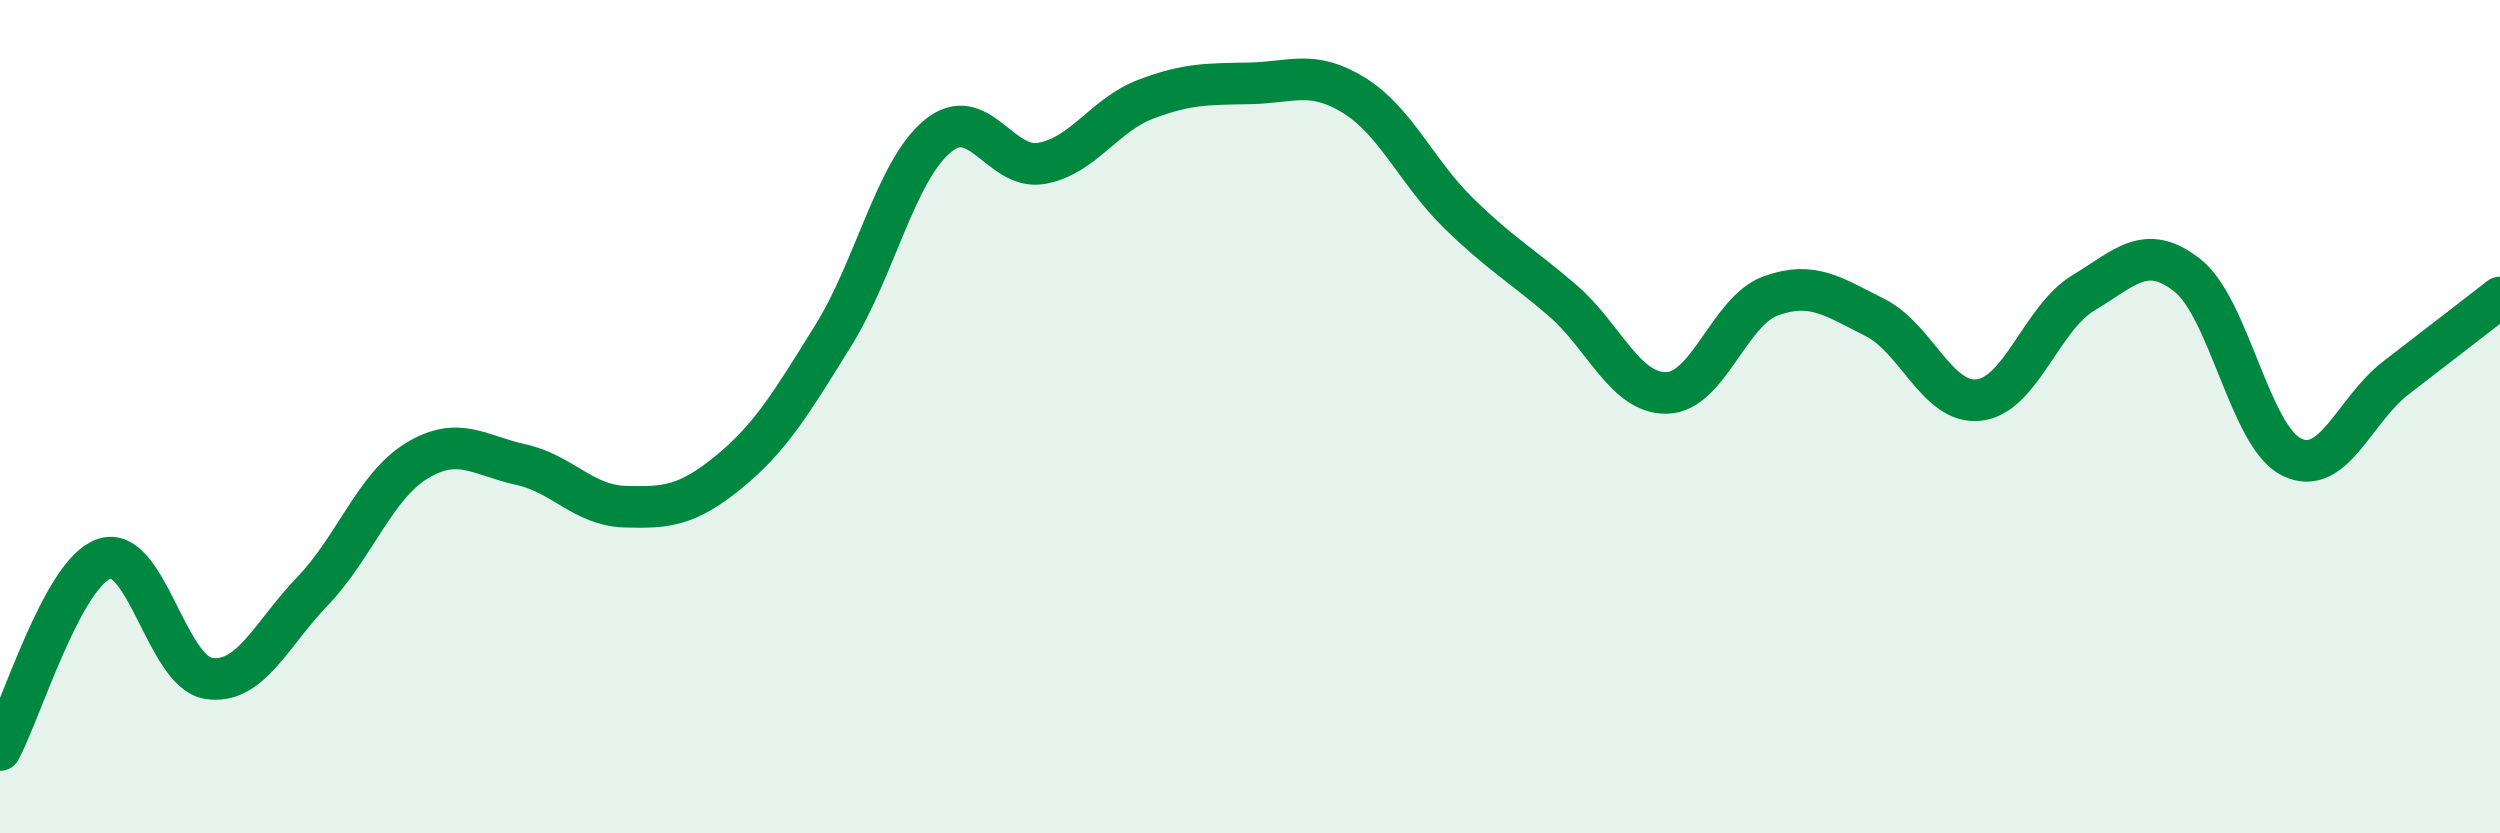
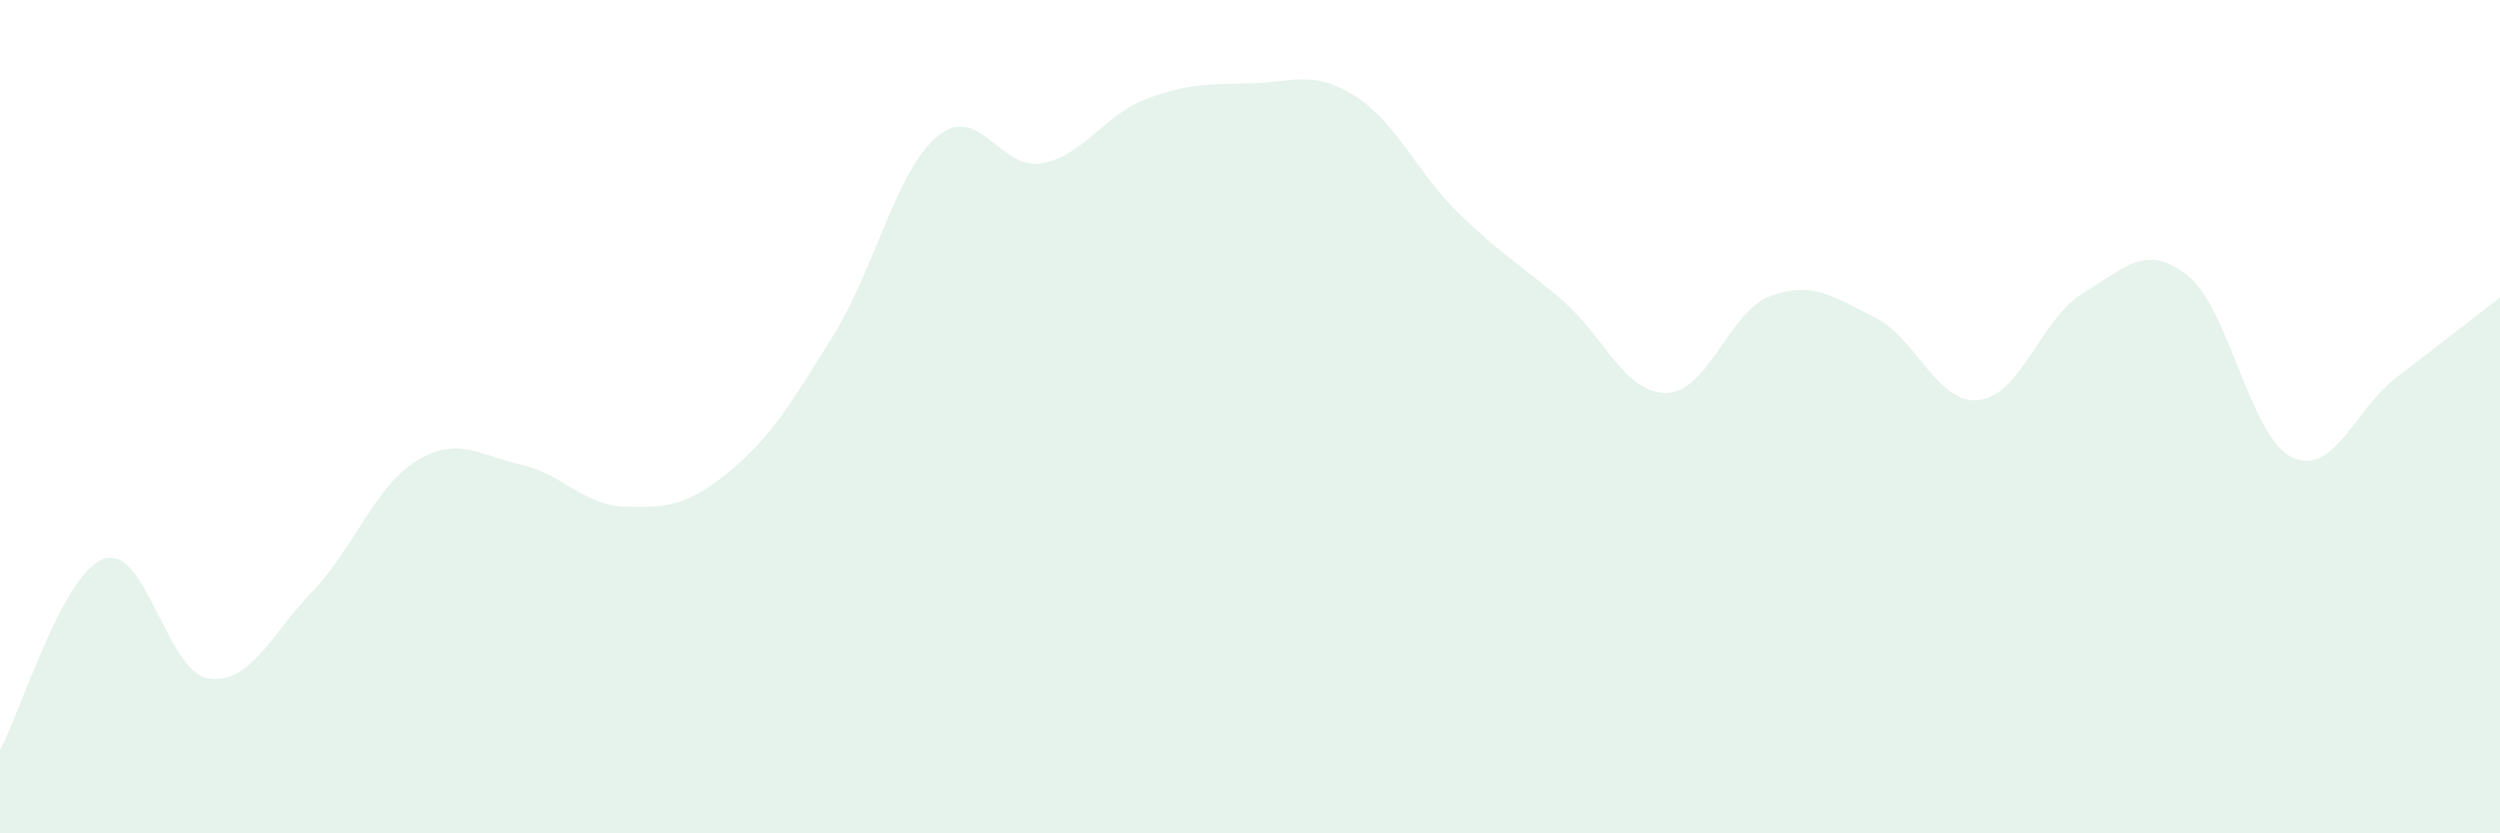
<svg xmlns="http://www.w3.org/2000/svg" width="60" height="20" viewBox="0 0 60 20">
  <path d="M 0,18 C 0.5,17.08 1.5,13.75 2.5,13.41 C 3.5,13.07 4,16.12 5,16.28 C 6,16.44 6.5,15.23 7.5,14.19 C 8.5,13.15 9,11.67 10,11.06 C 11,10.45 11.5,10.93 12.5,11.15 C 13.5,11.37 14,12.13 15,12.16 C 16,12.19 16.5,12.14 17.5,11.32 C 18.5,10.5 19,9.66 20,8.05 C 21,6.44 21.5,4.1 22.5,3.27 C 23.5,2.44 24,4.1 25,3.92 C 26,3.74 26.5,2.76 27.5,2.38 C 28.5,2 29,2.02 30,2 C 31,1.98 31.5,1.67 32.5,2.29 C 33.5,2.91 34,4.13 35,5.11 C 36,6.09 36.5,6.35 37.5,7.21 C 38.5,8.07 39,9.45 40,9.43 C 41,9.41 41.5,7.46 42.5,7.1 C 43.5,6.74 44,7.12 45,7.62 C 46,8.12 46.5,9.72 47.5,9.6 C 48.5,9.48 49,7.63 50,7.03 C 51,6.43 51.5,5.82 52.5,6.61 C 53.5,7.4 54,10.48 55,10.97 C 56,11.46 56.5,9.84 57.5,9.07 C 58.5,8.3 59.5,7.53 60,7.14L60 20L0 20Z" fill="#008740" opacity="0.1" stroke-linecap="round" stroke-linejoin="round" />
-   <path d="M 0,18 C 0.5,17.08 1.5,13.75 2.5,13.41 C 3.5,13.07 4,16.12 5,16.28 C 6,16.44 6.5,15.23 7.5,14.19 C 8.5,13.15 9,11.67 10,11.06 C 11,10.45 11.5,10.93 12.5,11.15 C 13.5,11.37 14,12.13 15,12.16 C 16,12.19 16.5,12.14 17.5,11.32 C 18.5,10.5 19,9.66 20,8.05 C 21,6.44 21.5,4.1 22.5,3.27 C 23.5,2.44 24,4.1 25,3.92 C 26,3.74 26.5,2.76 27.5,2.38 C 28.5,2 29,2.02 30,2 C 31,1.98 31.5,1.67 32.5,2.29 C 33.5,2.91 34,4.13 35,5.11 C 36,6.09 36.5,6.35 37.5,7.21 C 38.5,8.07 39,9.45 40,9.43 C 41,9.41 41.5,7.46 42.5,7.1 C 43.5,6.74 44,7.12 45,7.62 C 46,8.12 46.5,9.72 47.5,9.6 C 48.5,9.48 49,7.63 50,7.03 C 51,6.43 51.5,5.82 52.5,6.61 C 53.5,7.4 54,10.48 55,10.97 C 56,11.46 56.5,9.84 57.5,9.07 C 58.5,8.3 59.5,7.53 60,7.14" stroke="#008740" stroke-width="1" fill="none" stroke-linecap="round" stroke-linejoin="round" />
</svg>